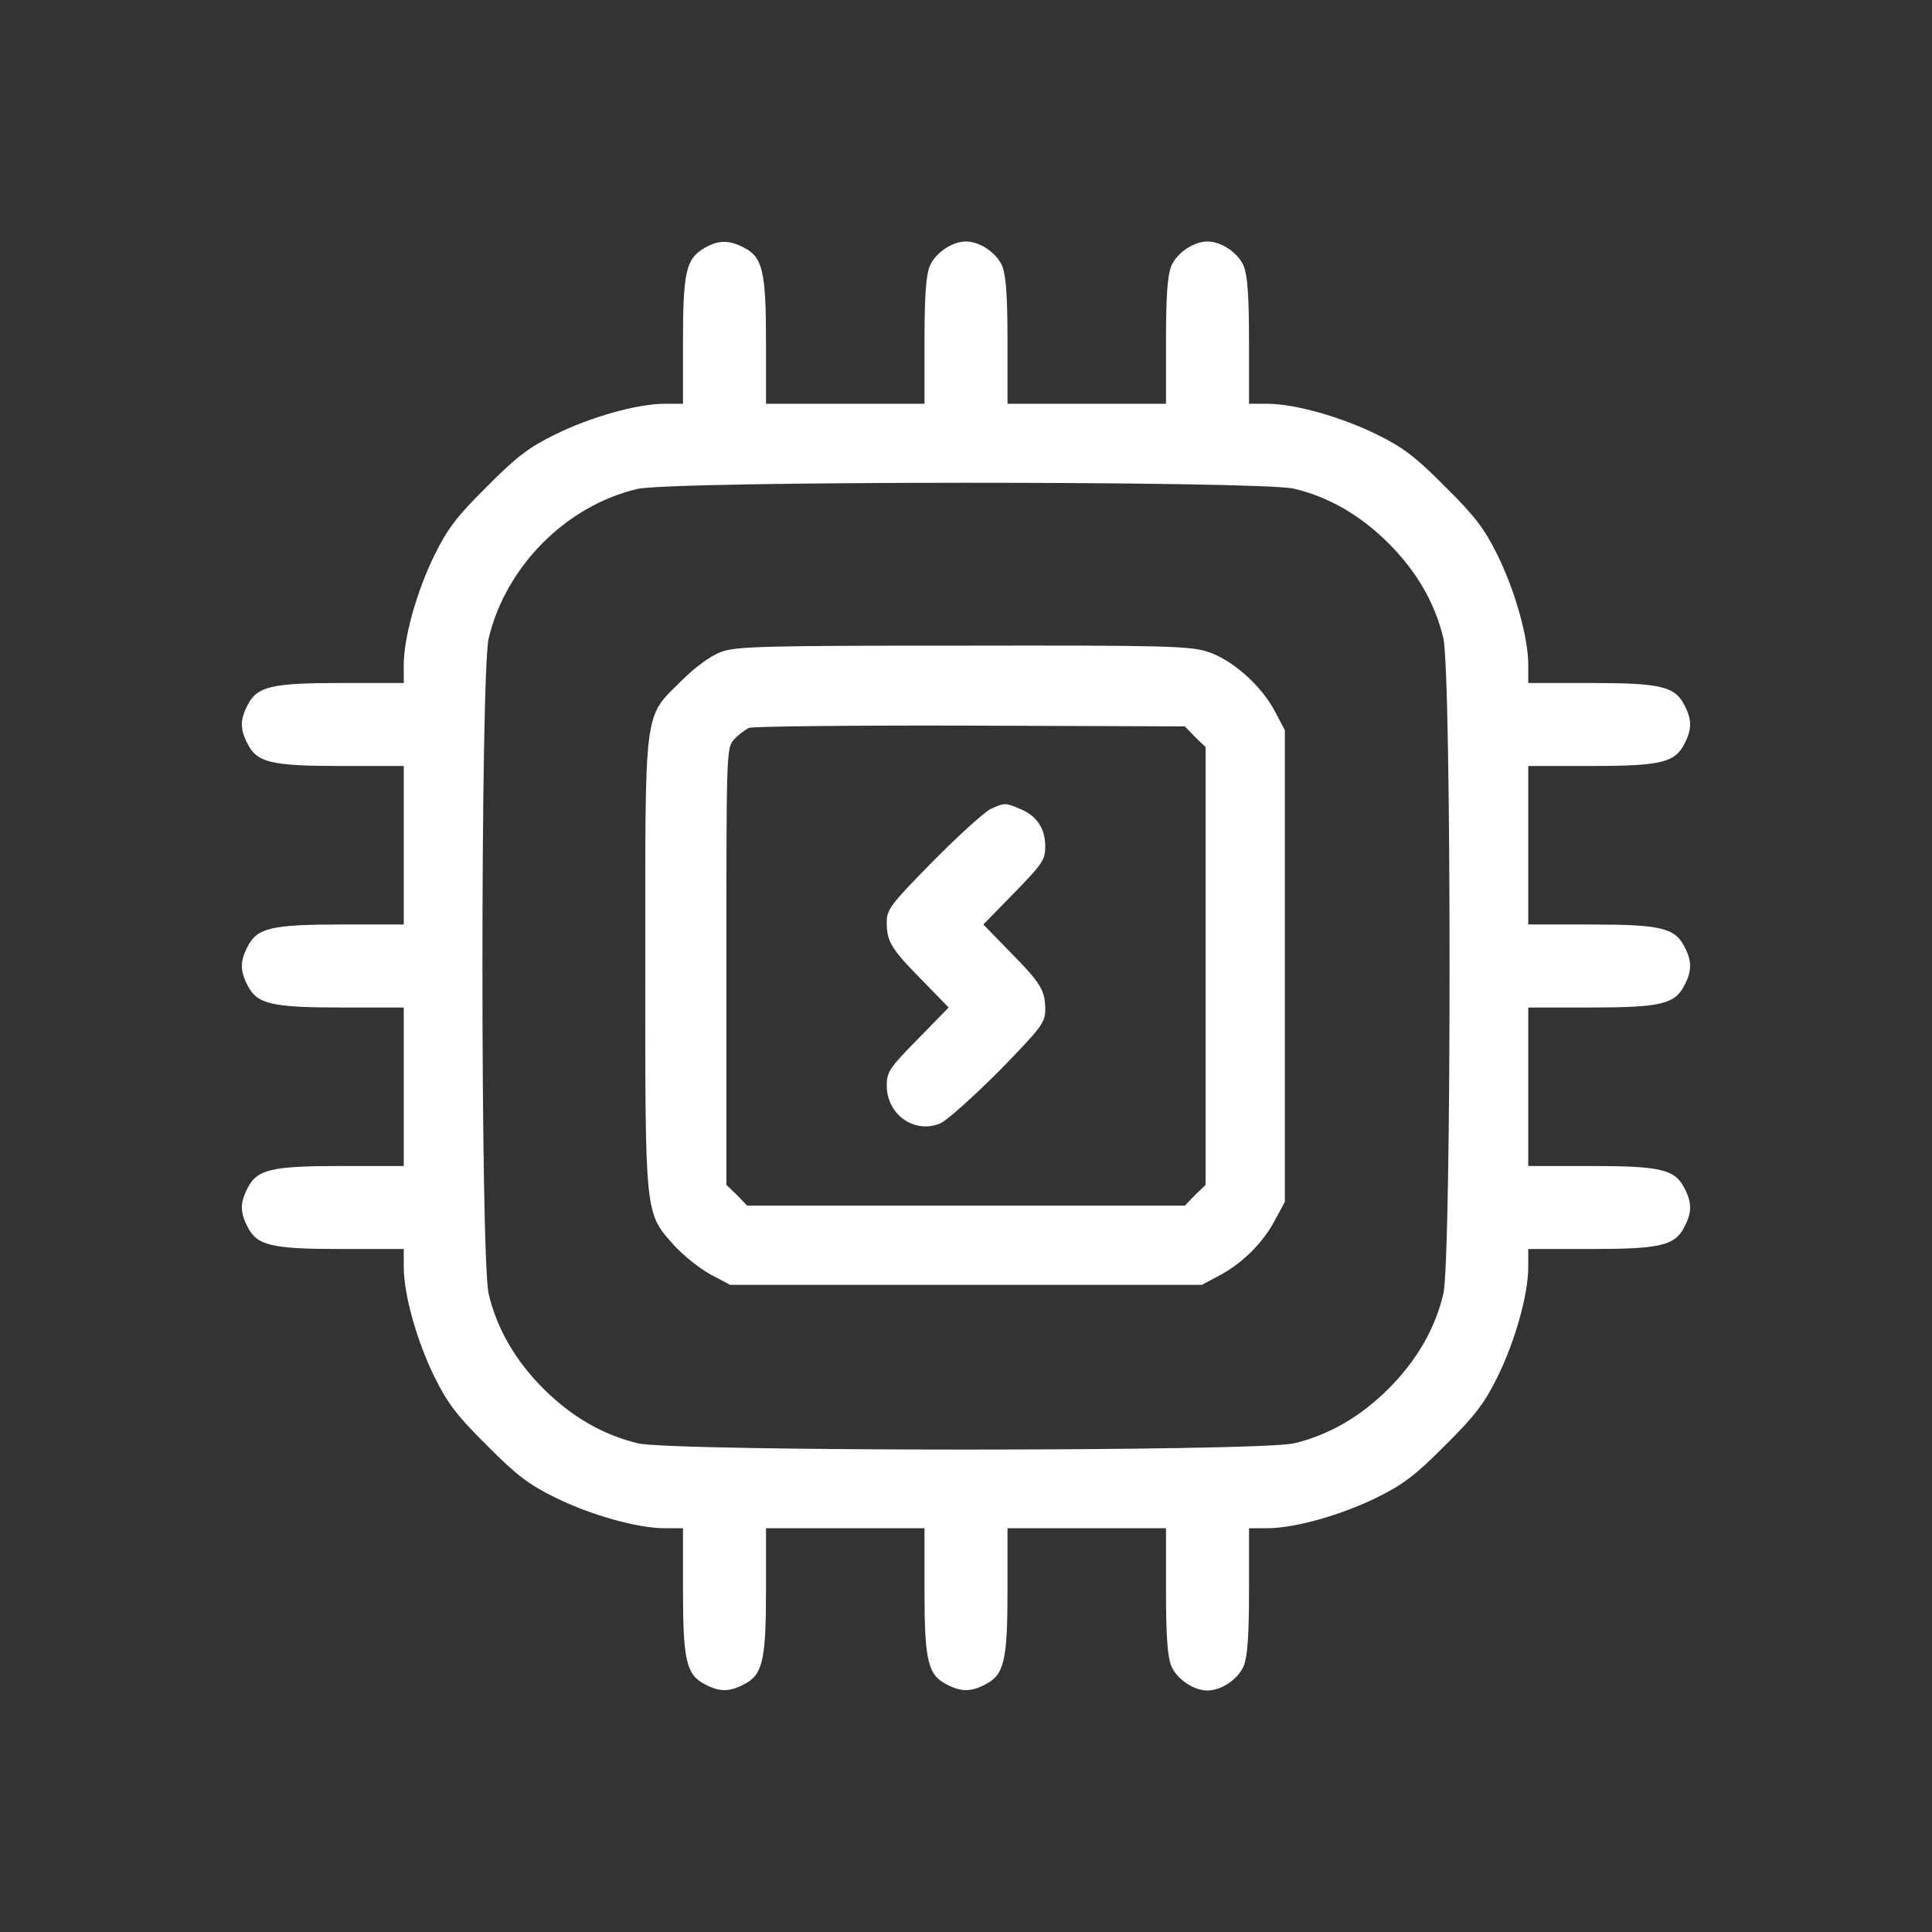
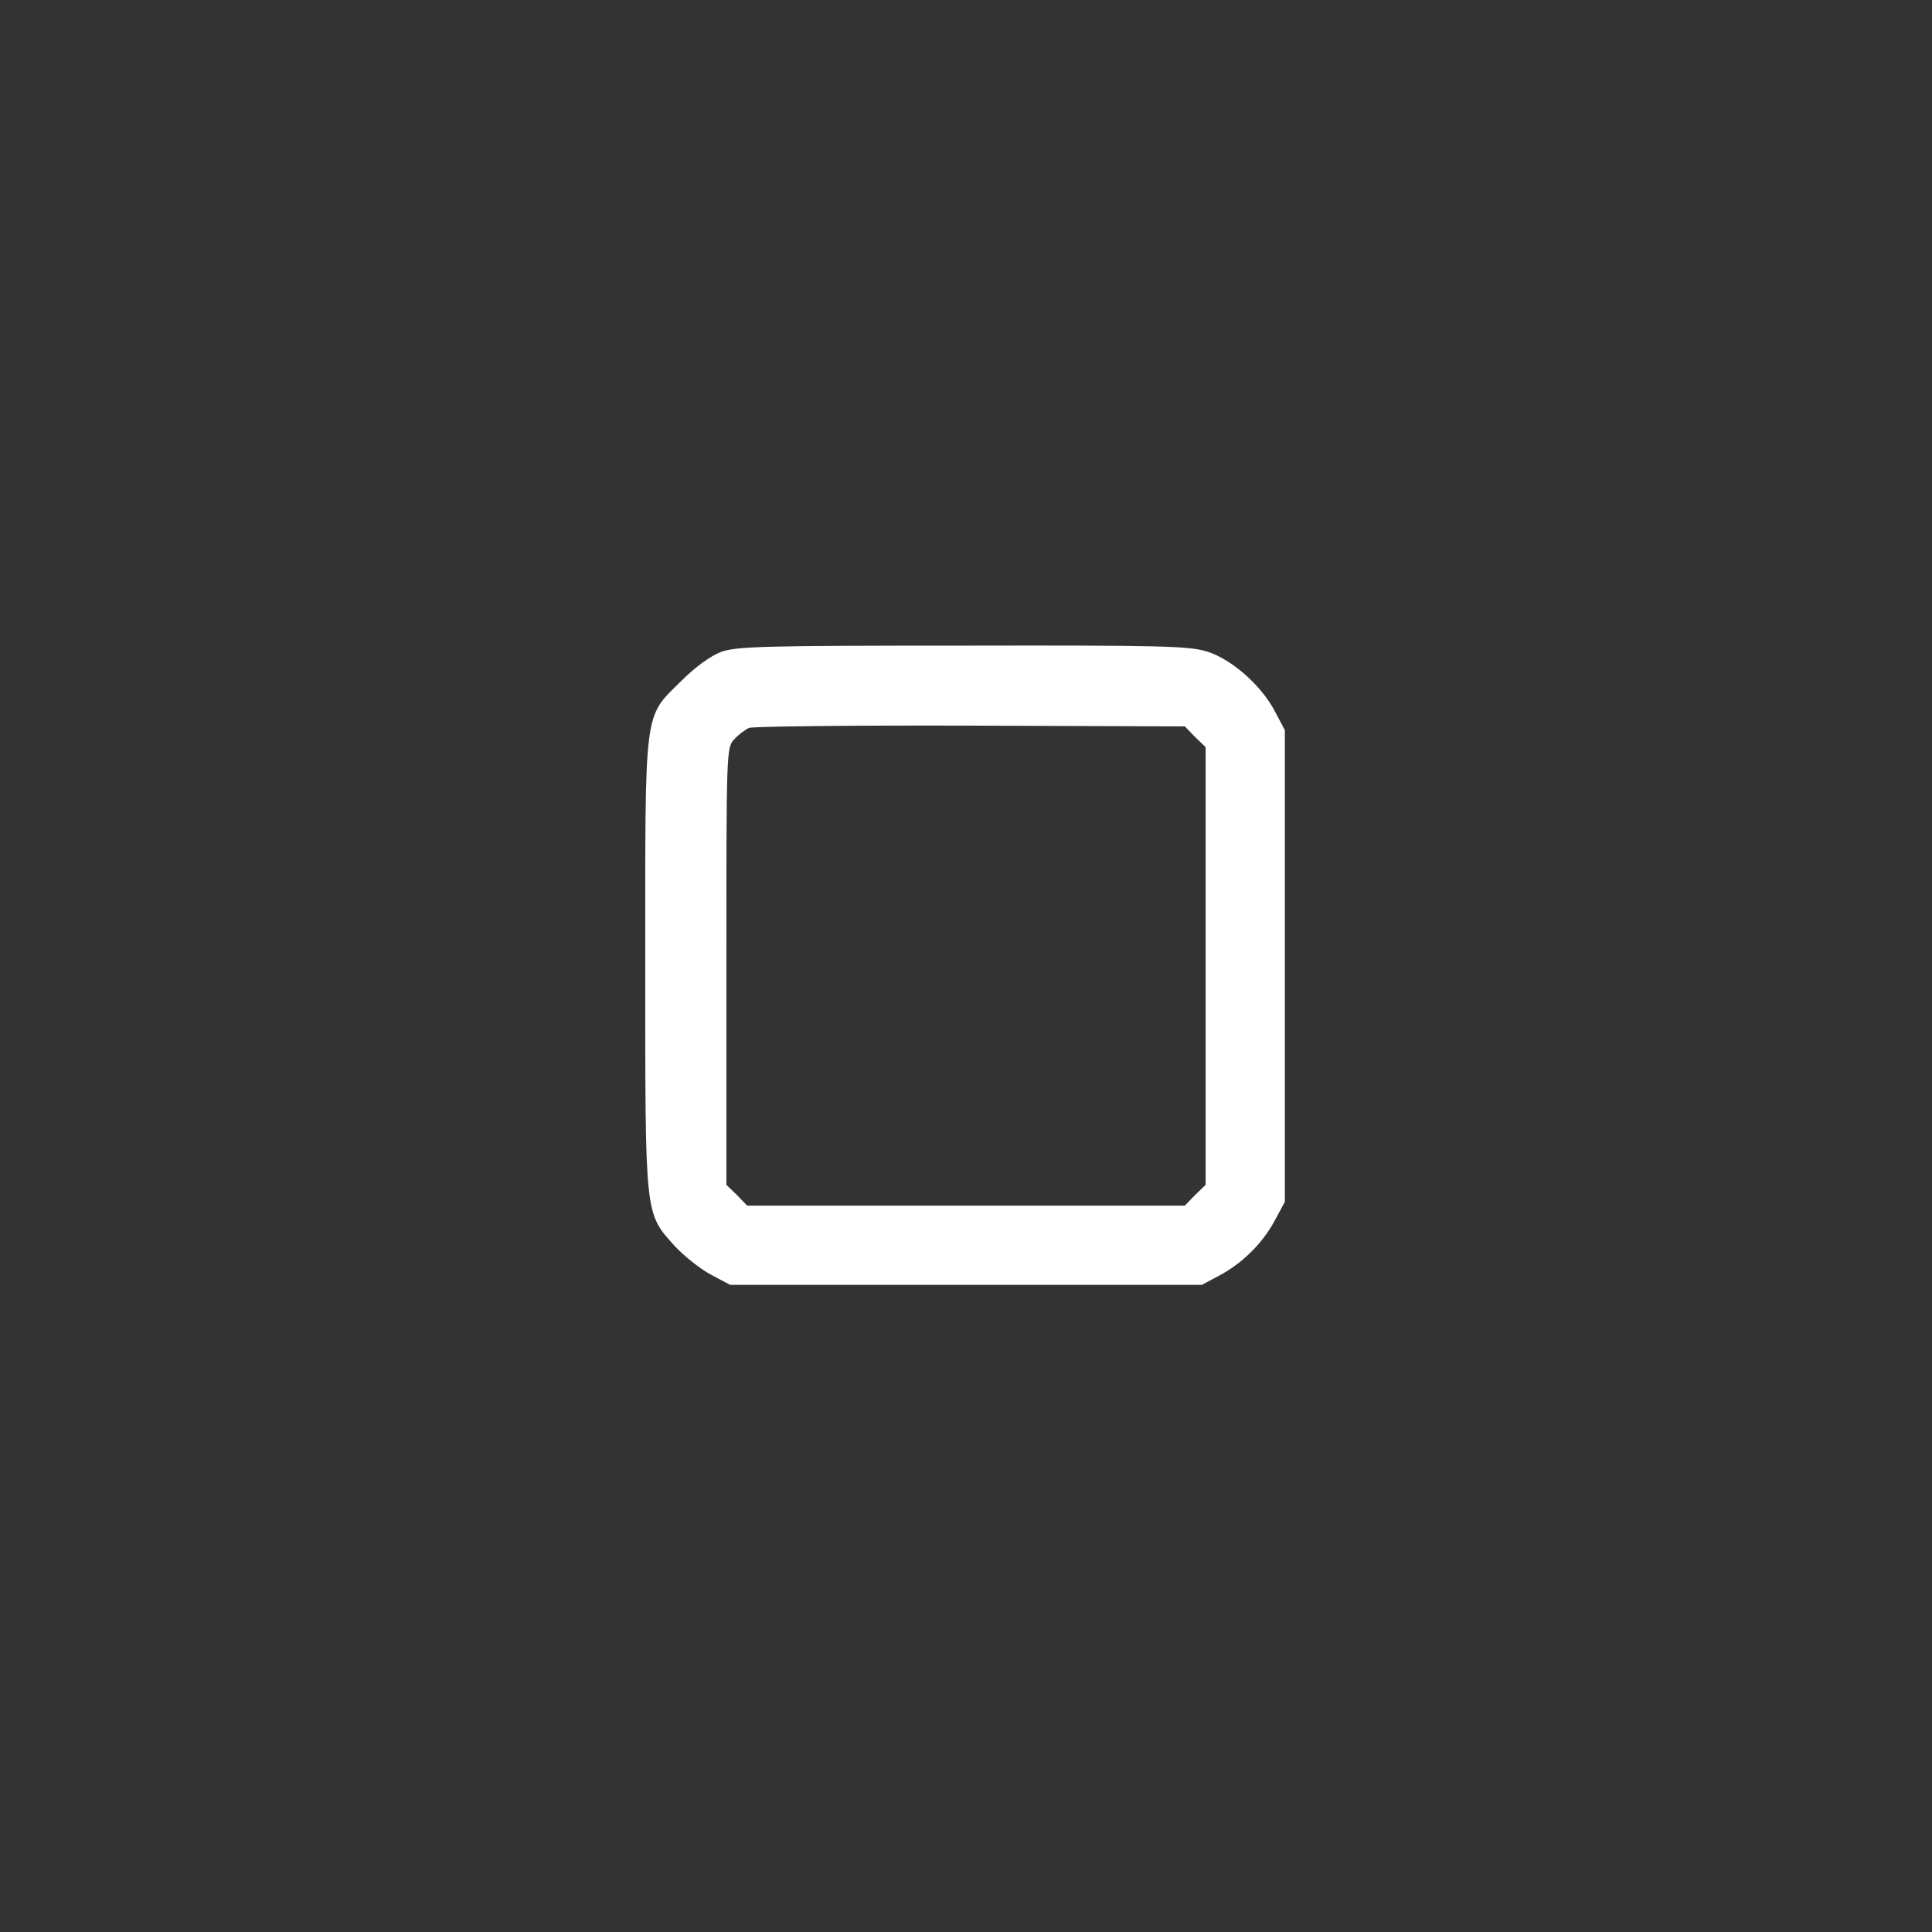
<svg xmlns="http://www.w3.org/2000/svg" version="1.1" width="512pt" height="512pt" viewBox="0,0,256,256">
  <rect x="0" y="0" width="256" height="256" fill="#333333" stroke="none" />
  <g fill="#ffffff" fill-rule="nonzero" stroke="none" stroke-width="1" stroke-linecap="butt" stroke-linejoin="miter" stroke-miterlimit="10" stroke-dasharray="" stroke-dashoffset="0" font-family="none" font-weight="none" font-size="none" text-anchor="none" style="mix-blend-mode: normal">
    <g transform="scale(0.5,0.5)">
      <g transform="translate(0,512) scale(0.1,-0.1)">
-         <path d="M1864,4461c-46,-28 -54,-64 -54,-247v-164h-48c-73,0 -197,-35 -292,-82c-69,-34 -103,-60 -180,-138c-78,-77 -104,-111 -138,-180c-47,-95 -82,-219 -82,-292v-48h-165c-186,0 -224,-9 -249,-59c-20,-38 -20,-64 0,-102c25,-50 63,-59 249,-59h165v-210v-210h-165c-186,0 -224,-9 -249,-59c-20,-38 -20,-64 0,-102c25,-50 63,-59 249,-59h165v-210v-210h-165c-186,0 -224,-9 -249,-59c-20,-38 -20,-64 0,-102c25,-50 63,-59 249,-59h165v-48c0,-73 35,-197 82,-292c34,-69 60,-103 138,-180c77,-78 111,-104 180,-138c95,-47 219,-82 292,-82h48v-165c0,-186 9,-224 59,-249c38,-20 64,-20 102,0c50,25 59,63 59,249v165h210h210v-165c0,-186 9,-224 59,-249c38,-20 64,-20 102,0c50,25 59,63 59,249v165h210h210v-165c0,-121 4,-175 14,-200c15,-35 59,-65 96,-65c37,0 81,30 96,65c10,25 14,79 14,200v165h48c73,0 197,35 292,82c69,34 103,60 180,138c78,77 104,111 138,180c47,95 82,219 82,292v48h165c186,0 224,9 249,59c20,38 20,64 0,102c-25,50 -63,59 -249,59h-165v210v210h165c186,0 224,9 249,59c20,38 20,64 0,102c-25,50 -63,59 -249,59h-165v210v210h165c186,0 224,9 249,59c20,38 20,64 0,102c-25,50 -63,59 -249,59h-165v48c0,73 -35,197 -82,292c-34,69 -60,103 -138,180c-77,78 -111,104 -180,138c-95,47 -219,82 -292,82h-48v165c0,121 -4,175 -14,200c-15,35 -59,65 -96,65c-37,0 -81,-30 -96,-65c-10,-25 -14,-79 -14,-200v-165h-210h-210v165c0,121 -4,175 -14,200c-15,35 -59,65 -96,65c-37,0 -81,-30 -96,-65c-10,-25 -14,-79 -14,-200v-165h-210h-210v165c0,186 -9,224 -59,249c-40,21 -69,20 -107,-3zM3429,3825c93,-22 177,-71 251,-145c74,-74 123,-158 145,-251c22,-96 22,-1642 0,-1738c-22,-93 -71,-177 -145,-251c-74,-74 -158,-123 -251,-145c-96,-22 -1642,-22 -1738,0c-93,22 -177,71 -251,145c-74,74 -123,158 -145,251c-22,94 -22,1642 0,1737c45,190 204,351 393,396c88,22 1650,22 1741,1z" />
        <path d="M1910,3392c-28,-11 -68,-40 -105,-77c-100,-99 -95,-64 -95,-751c0,-672 -2,-657 78,-746c25,-27 68,-61 96,-76l51,-27h625h625l45,24c61,32 116,86 148,146l27,50v625v625l-27,51c-36,68 -113,136 -178,157c-47,15 -116,17 -649,16c-531,0 -601,-2 -641,-17zM3167,3167l28,-27v-580v-580l-28,-27l-27,-28h-580h-580l-27,28l-28,27v579c0,565 0,579 20,601c11,12 29,26 40,31c11,4 275,7 587,6l568,-2z" />
-         <path d="M2625,2976c-16,-8 -85,-70 -152,-138c-113,-115 -123,-128 -123,-162c0,-51 11,-70 93,-153l71,-73l-82,-84c-75,-76 -82,-87 -82,-123c0,-77 74,-129 142,-100c18,8 88,71 156,139c112,115 122,128 122,162c0,51 -11,70 -93,153l-71,73l82,84c74,76 82,87 82,123c0,47 -22,81 -66,99c-40,17 -41,17 -79,0z" />
      </g>
    </g>
  </g>
</svg>